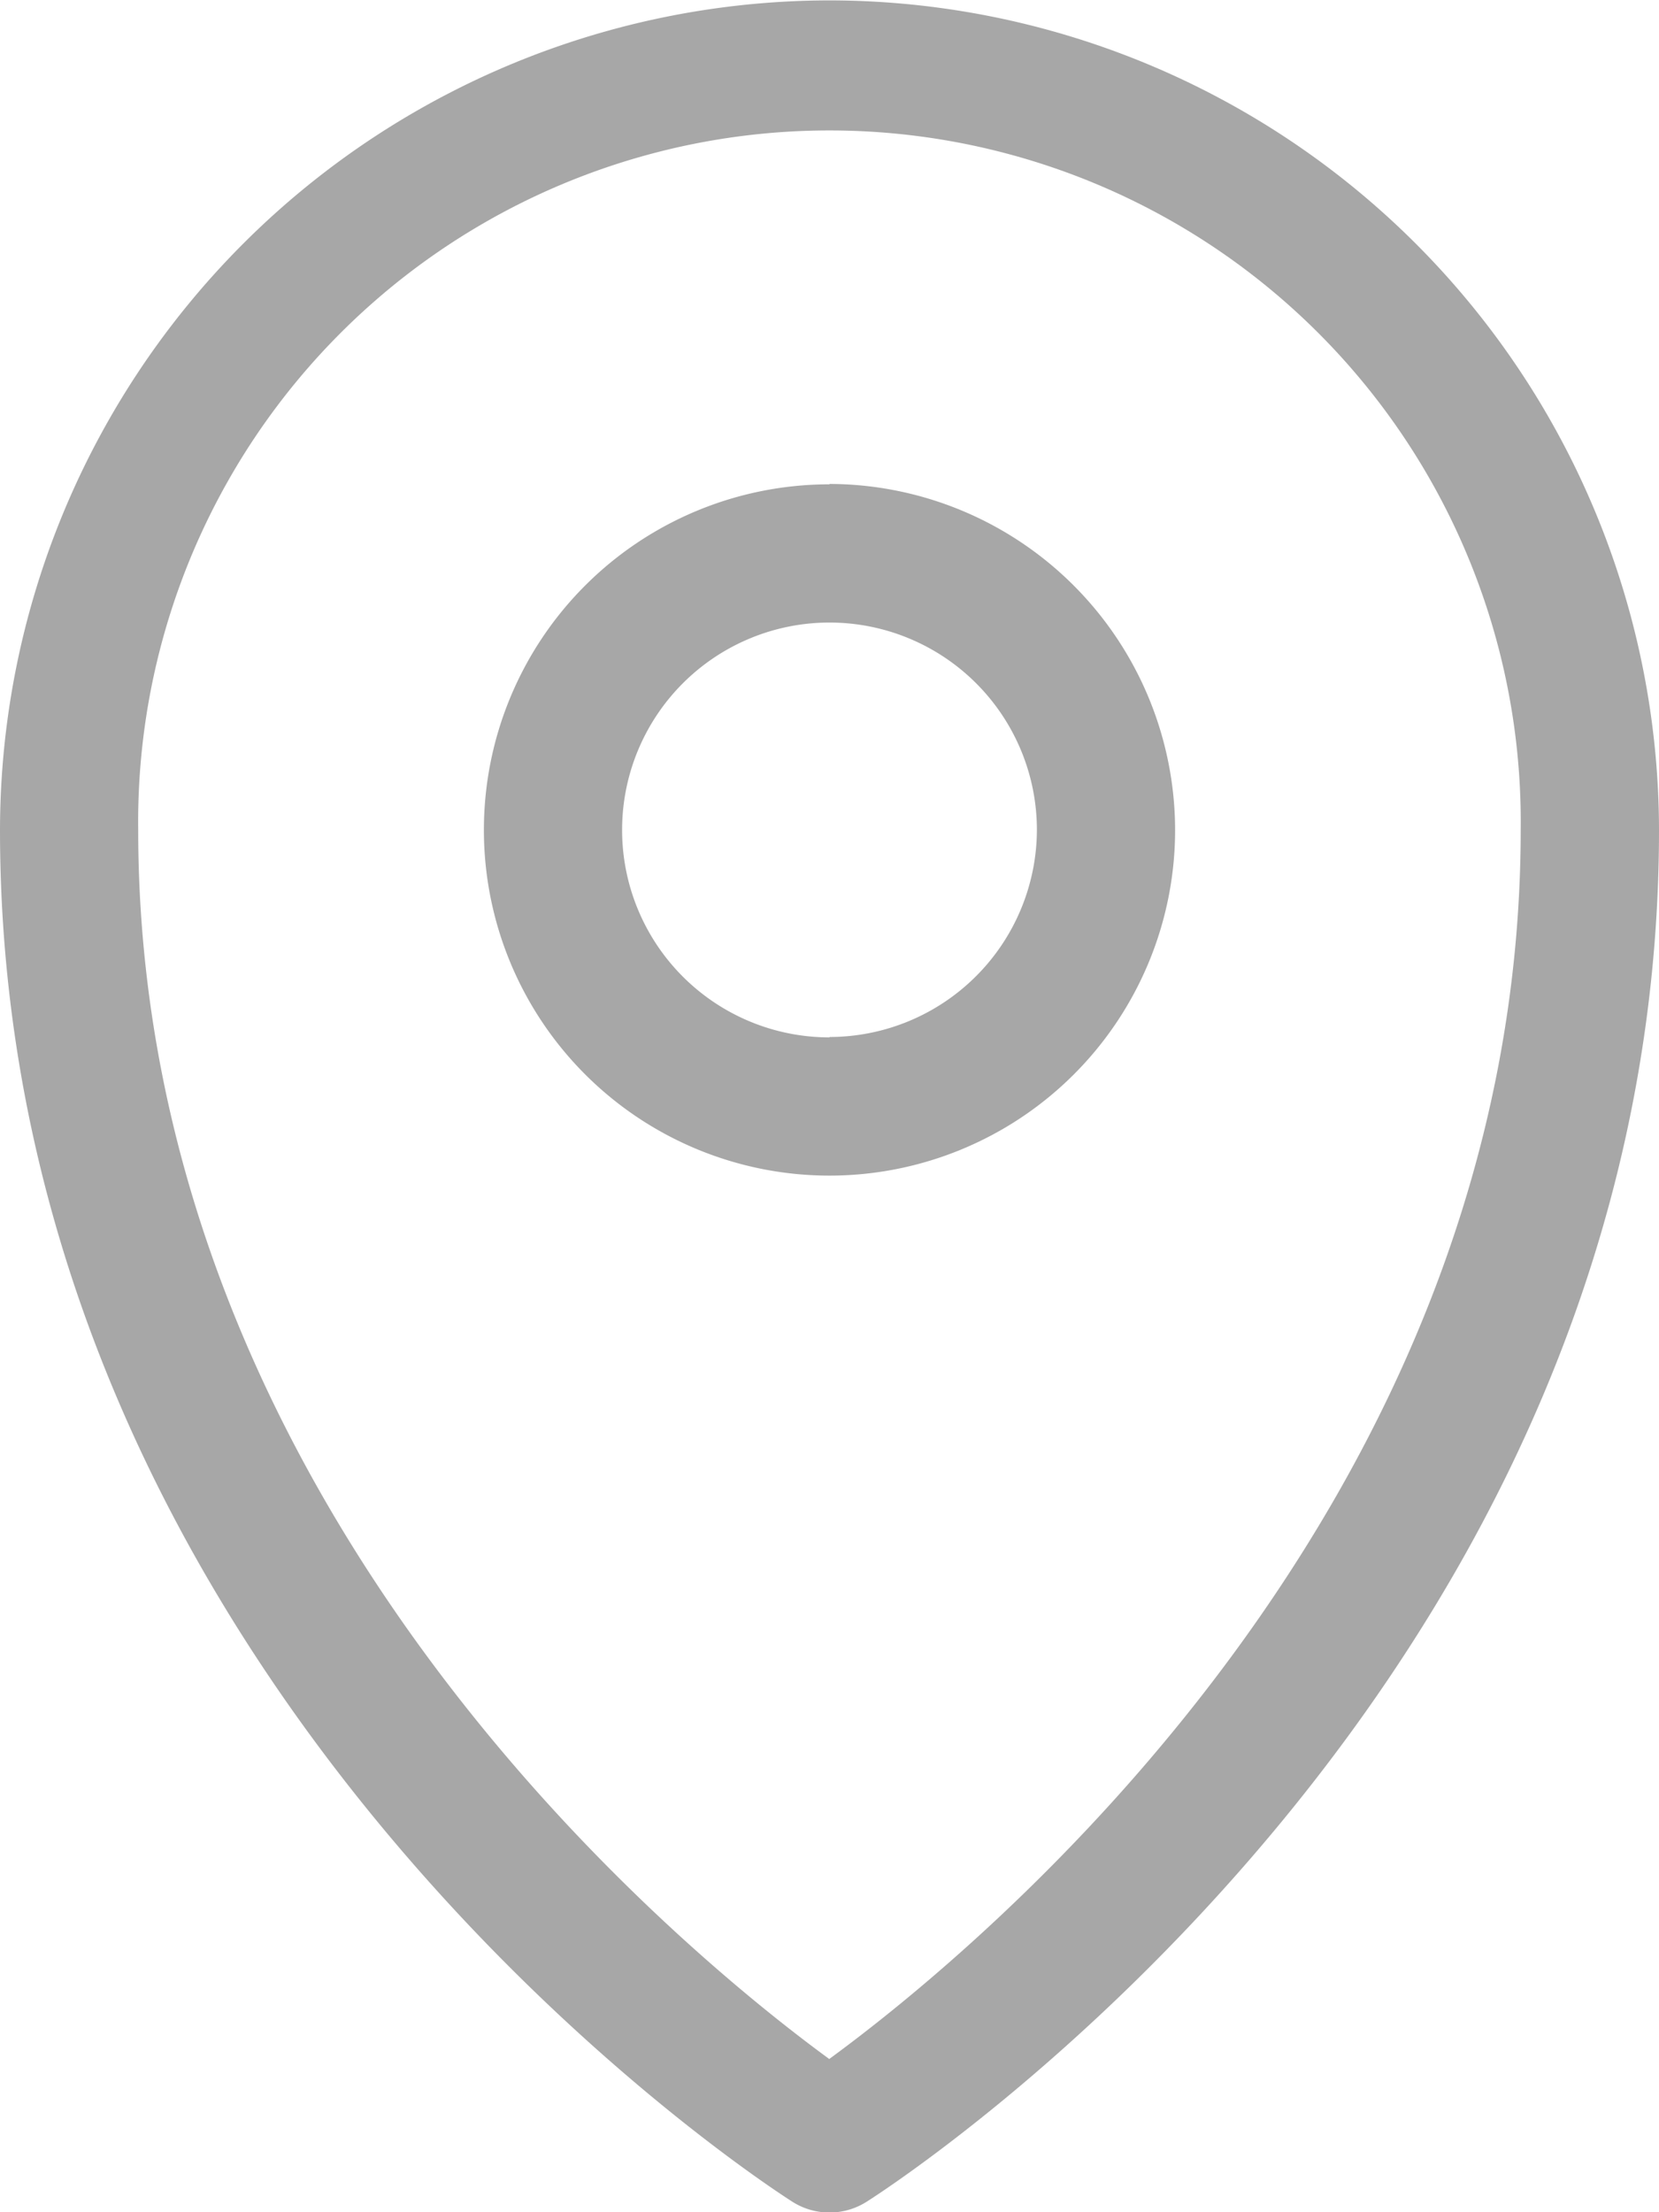
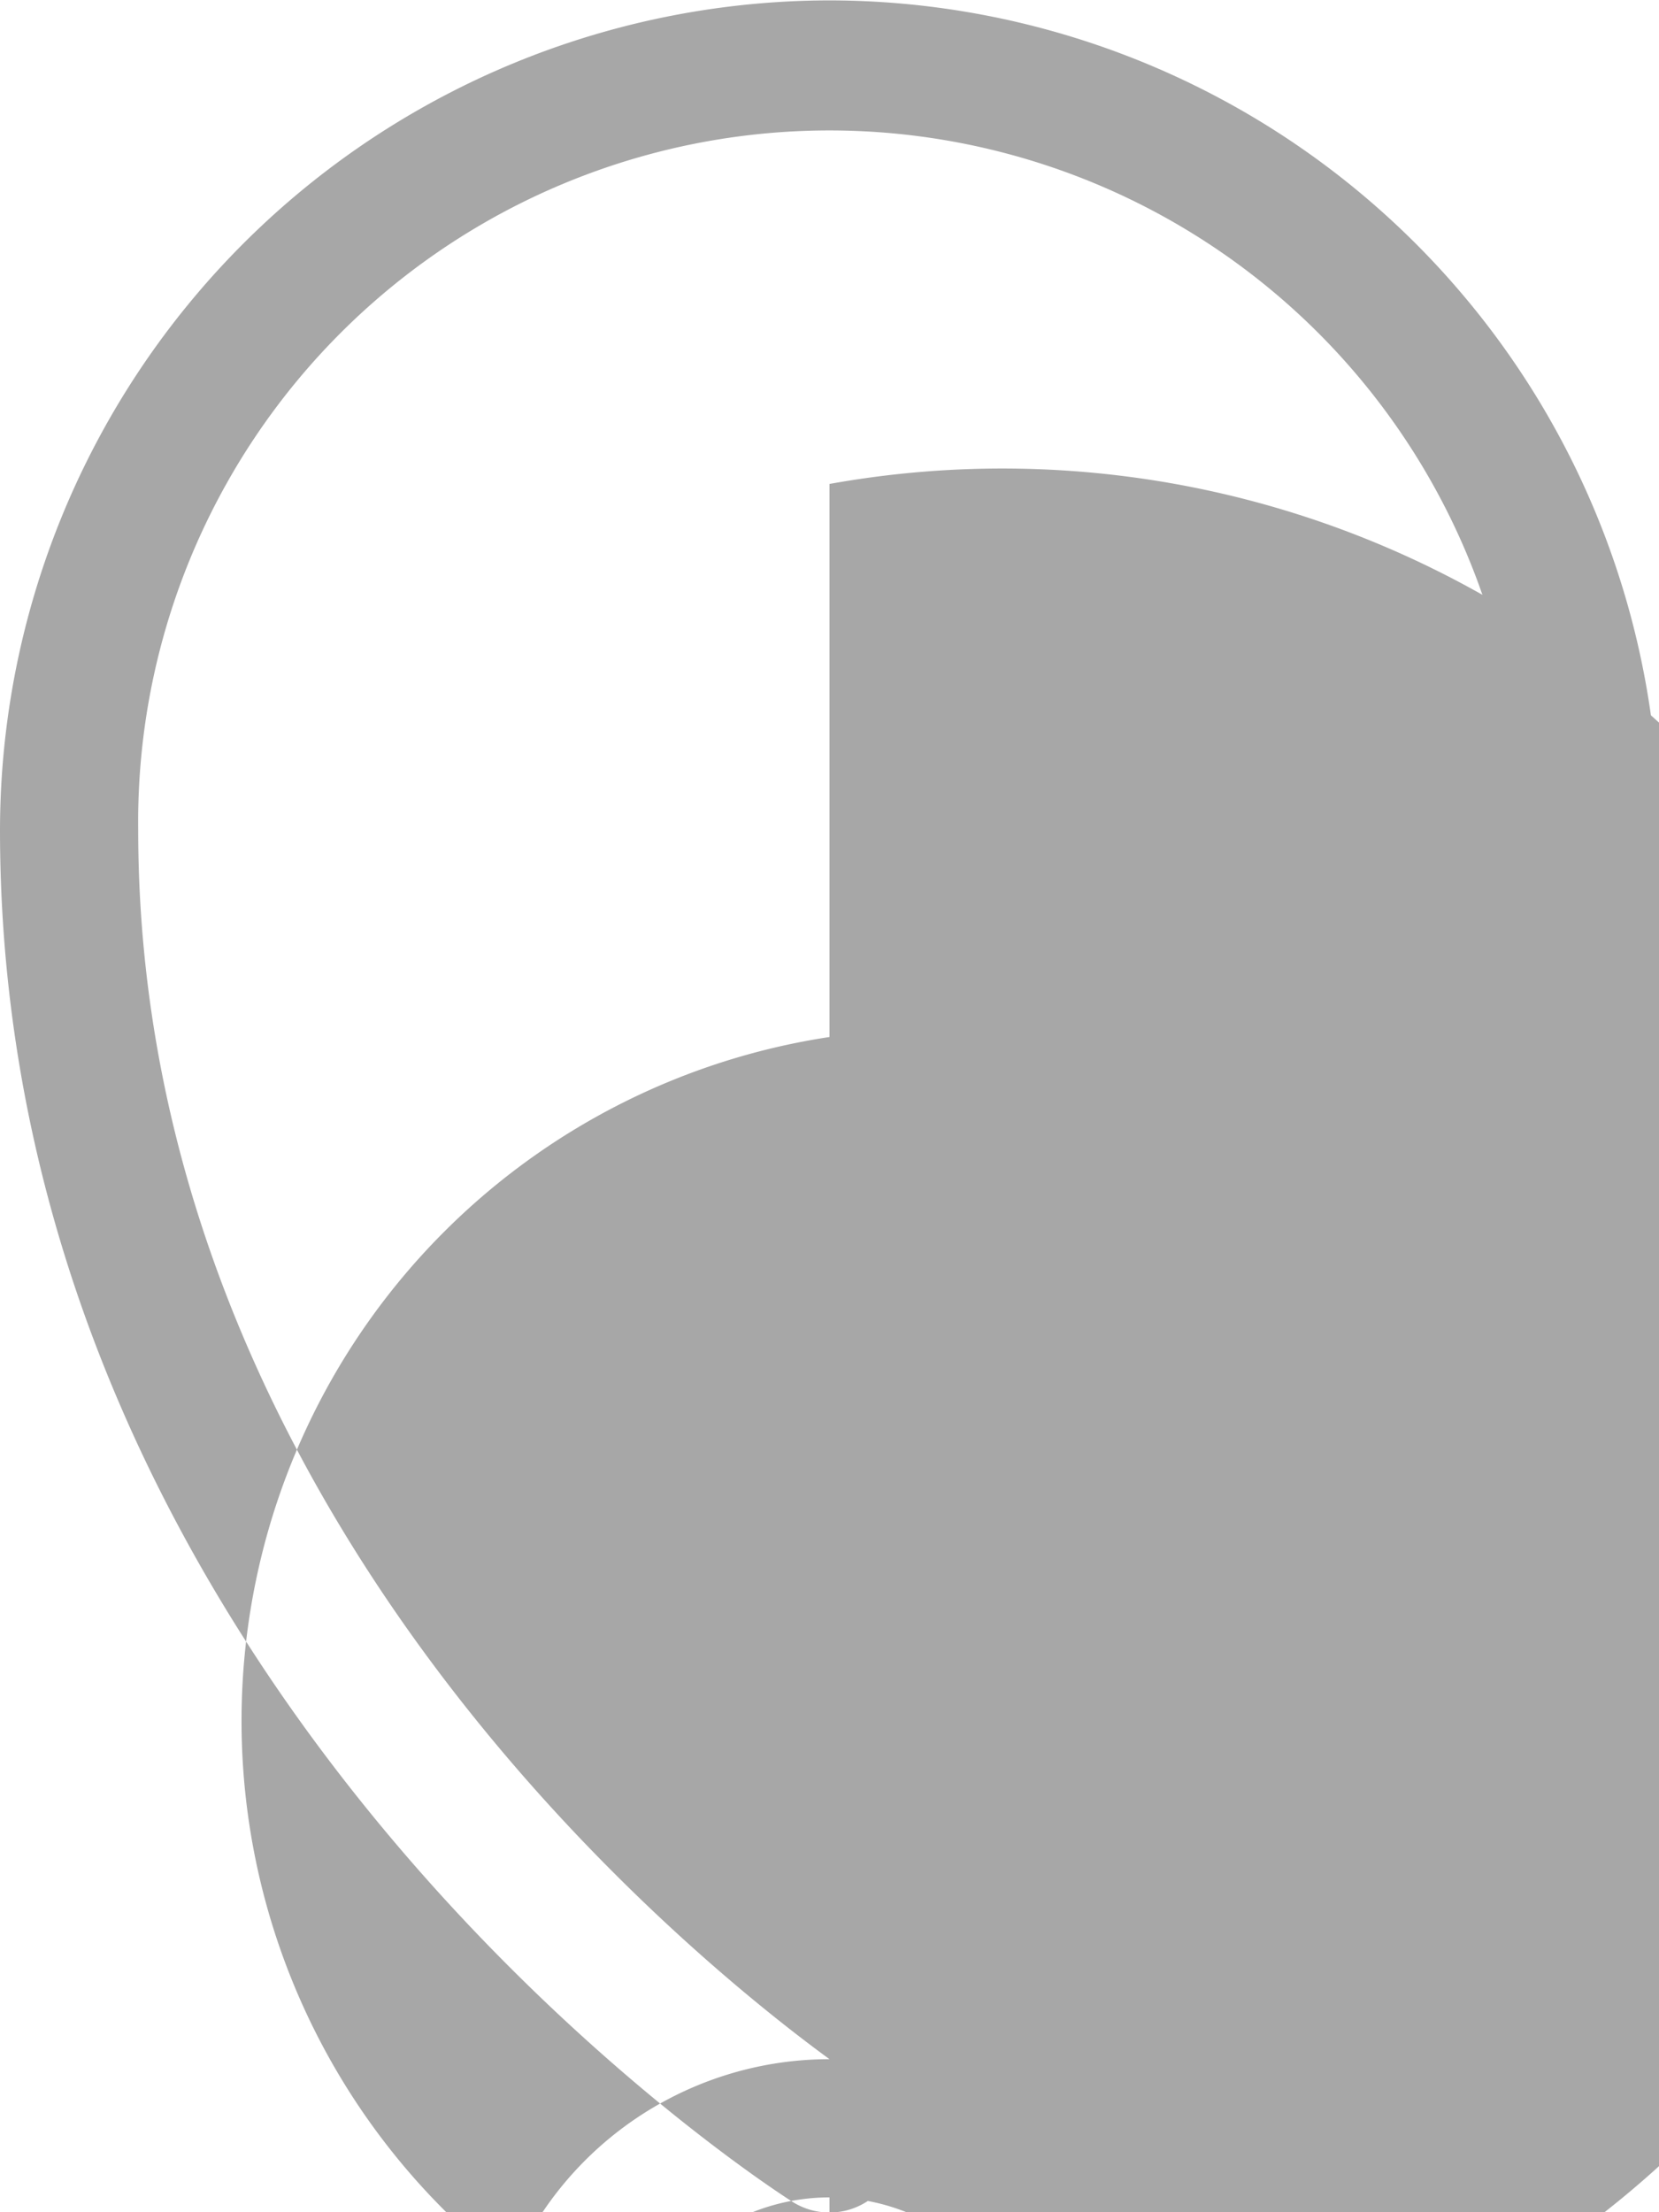
<svg xmlns="http://www.w3.org/2000/svg" width="17.238" height="22.984" viewBox="0 0 17.238 22.984">
  <g id="location-grey" transform="translate(-808.27 -1303)">
-     <path id="Path_1932" data-name="Path 1932" d="M291.42,190.4a8.629,8.629,0,0,0-8.619,8.619c0,8.911,7.9,14.039,8.233,14.252a.72.72,0,0,0,.772,0c.336-.213,8.233-5.342,8.233-14.252a8.629,8.629,0,0,0-8.619-8.619Zm0,21.39c-1.544-1.129-7.183-5.736-7.183-12.771a7.183,7.183,0,1,1,14.365,0C298.6,206.051,292.962,210.658,291.42,211.786Zm0-16.362a3.591,3.591,0,1,0,3.591,3.591A3.6,3.6,0,0,0,291.42,195.424Zm0,5.746a2.155,2.155,0,1,1,2.155-2.155A2.158,2.158,0,0,1,291.42,201.17Z" transform="translate(525.469 1112.604)" fill="#a7a7a7" />
+     <path id="Path_1932" data-name="Path 1932" d="M291.42,190.4a8.629,8.629,0,0,0-8.619,8.619c0,8.911,7.9,14.039,8.233,14.252a.72.72,0,0,0,.772,0c.336-.213,8.233-5.342,8.233-14.252a8.629,8.629,0,0,0-8.619-8.619Zm0,21.39c-1.544-1.129-7.183-5.736-7.183-12.771a7.183,7.183,0,1,1,14.365,0C298.6,206.051,292.962,210.658,291.42,211.786Za3.591,3.591,0,1,0,3.591,3.591A3.6,3.6,0,0,0,291.42,195.424Zm0,5.746a2.155,2.155,0,1,1,2.155-2.155A2.158,2.158,0,0,1,291.42,201.17Z" transform="translate(525.469 1112.604)" fill="#a7a7a7" />
  </g>
</svg>